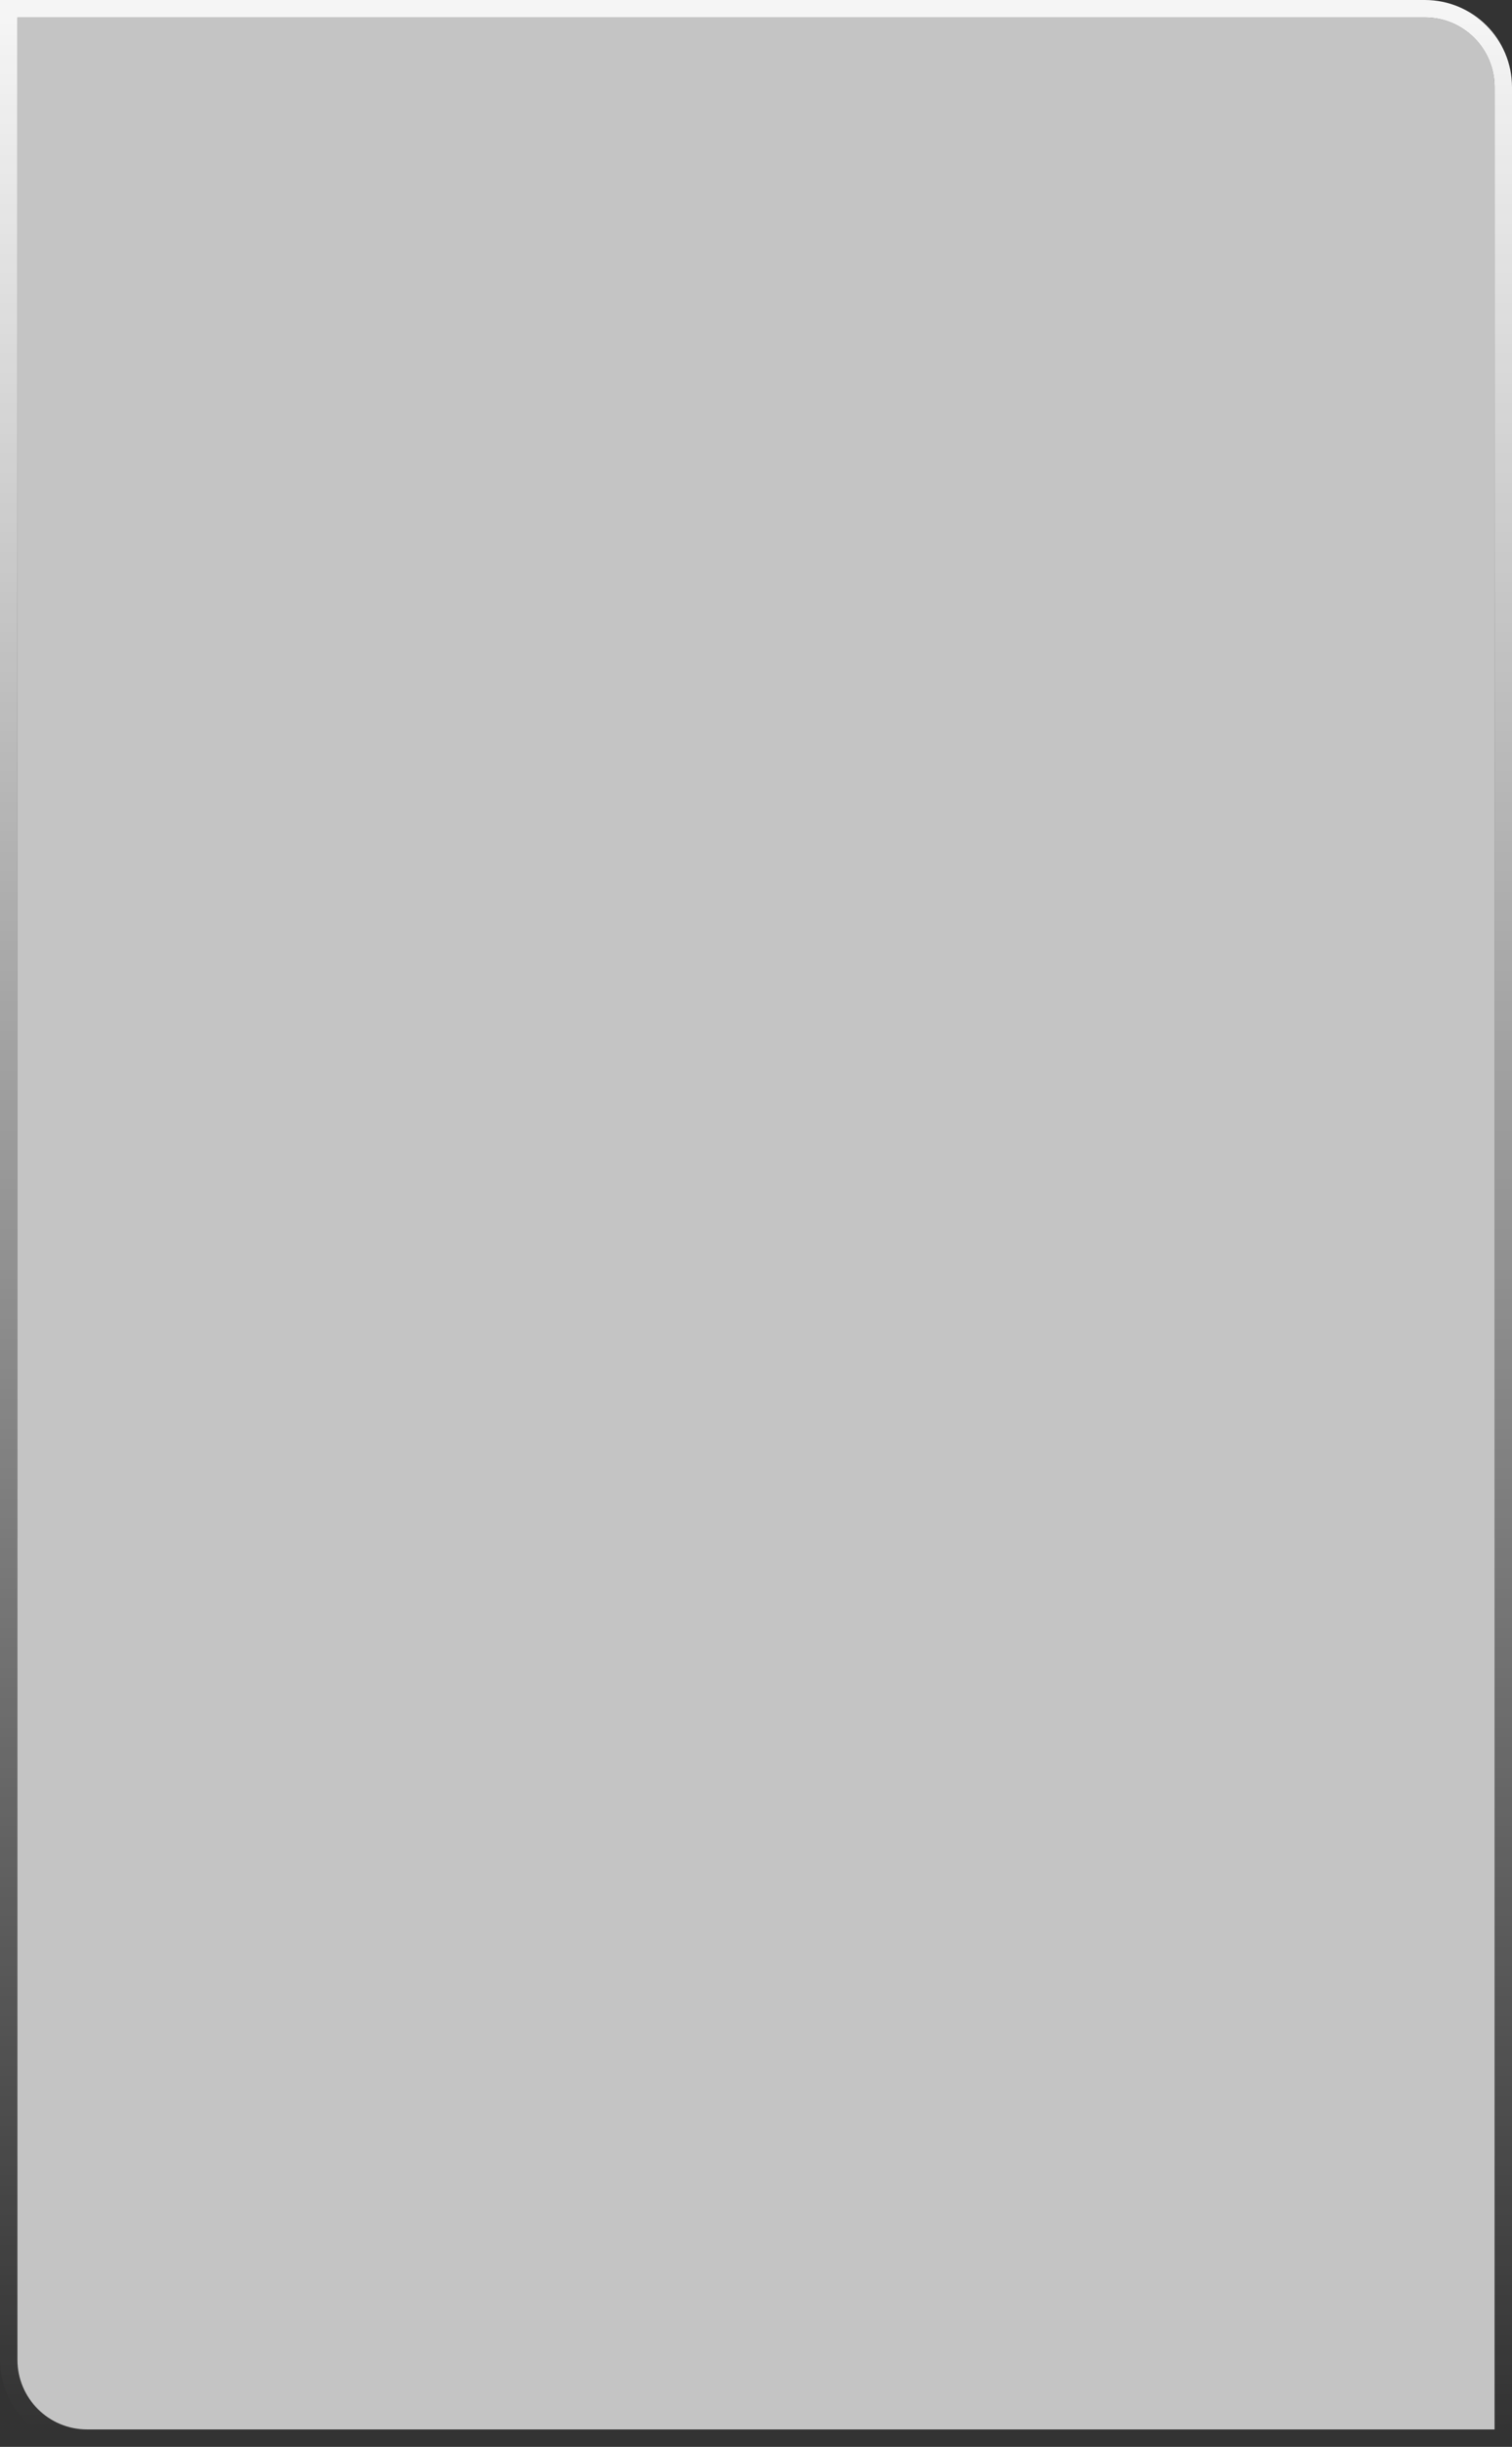
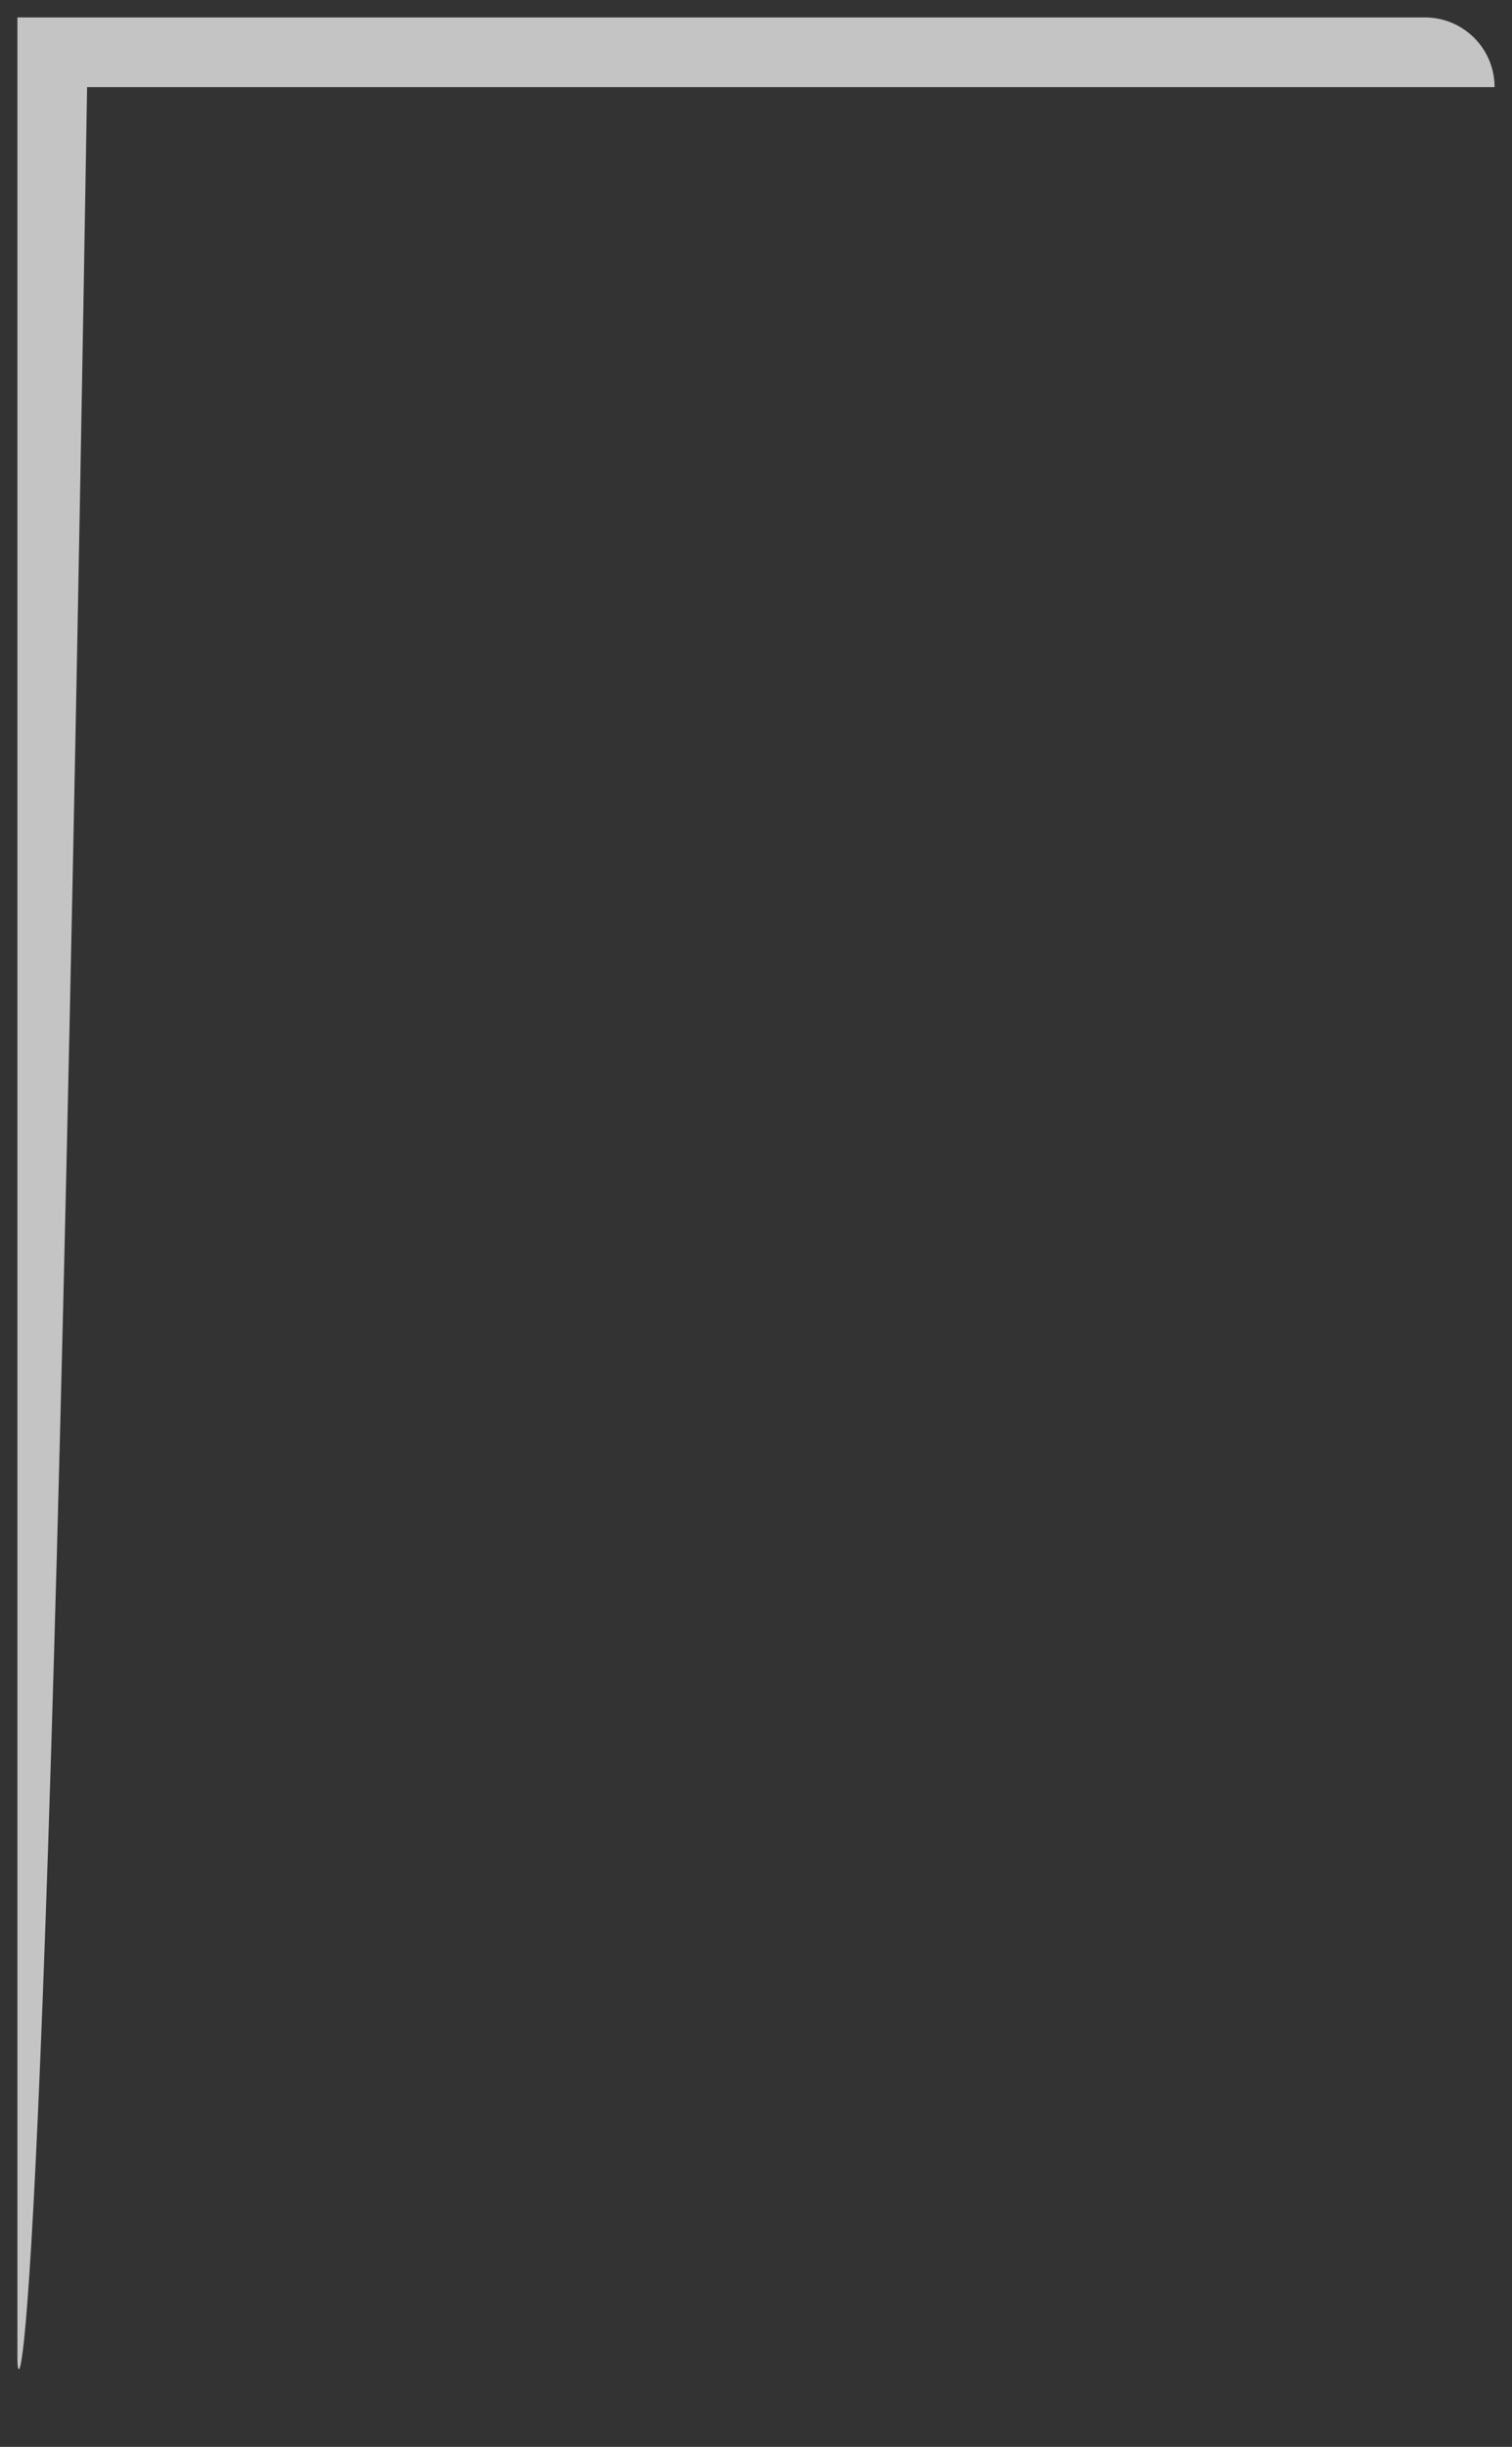
<svg xmlns="http://www.w3.org/2000/svg" width="434" height="702" viewBox="0 0 434 702" fill="none">
  <rect x="0" y="0" width="434" height="702" fill="#333333" stroke="none" />
-   <path d="M5 5H409C420.046 5 429 13.954 429 25V697H25C13.954 697 5 688.046 5 677V5Z" fill="#C4C4C4" />
-   <path d="M5 2.5H2.5V5V677C2.5 689.426 12.574 699.5 25 699.5H429H431.5V697V25C431.5 12.574 421.426 2.5 409 2.5H5Z" stroke="url(#paint0_linear_356_127)" stroke-opacity="0.95" stroke-width="5" />
+   <path d="M5 5H409C420.046 5 429 13.954 429 25H25C13.954 697 5 688.046 5 677V5Z" fill="#C4C4C4" />
  <defs>
    <linearGradient id="paint0_linear_356_127" x1="217" y1="5" x2="217" y2="697" gradientUnits="userSpaceOnUse">
      <stop stop-color="white" />
      <stop offset="1" stop-color="white" stop-opacity="0" />
    </linearGradient>
  </defs>
</svg>